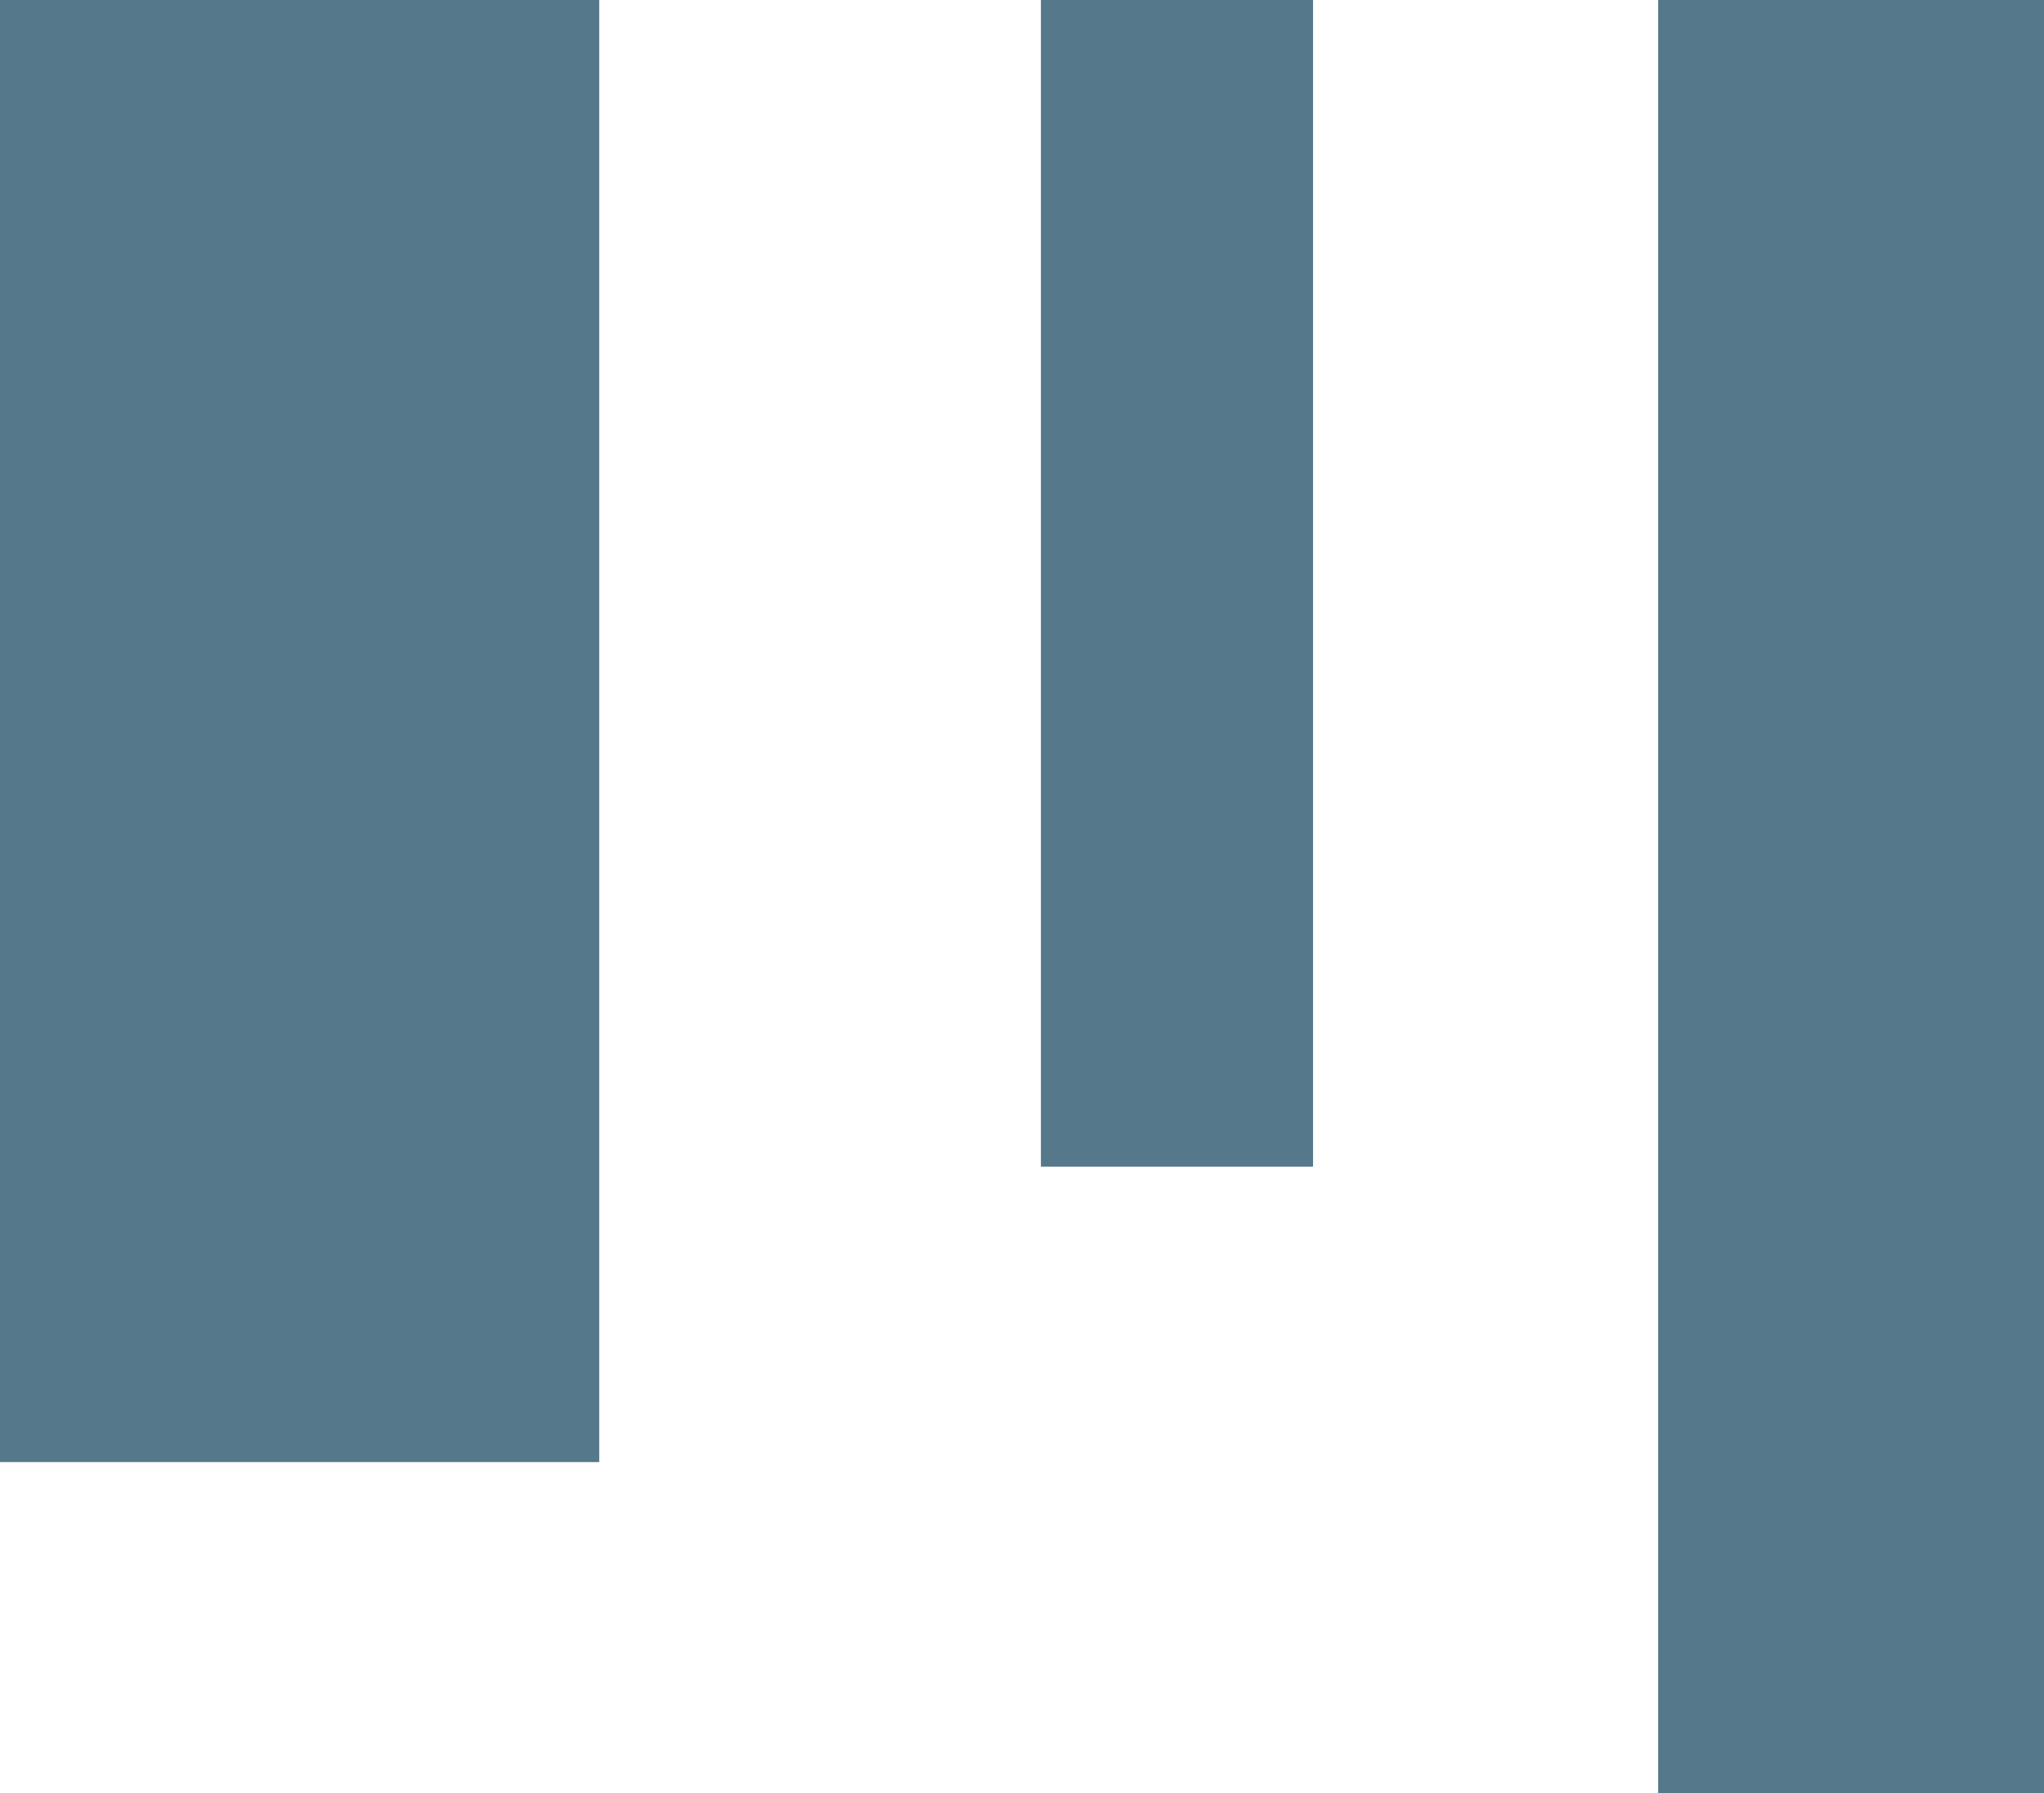
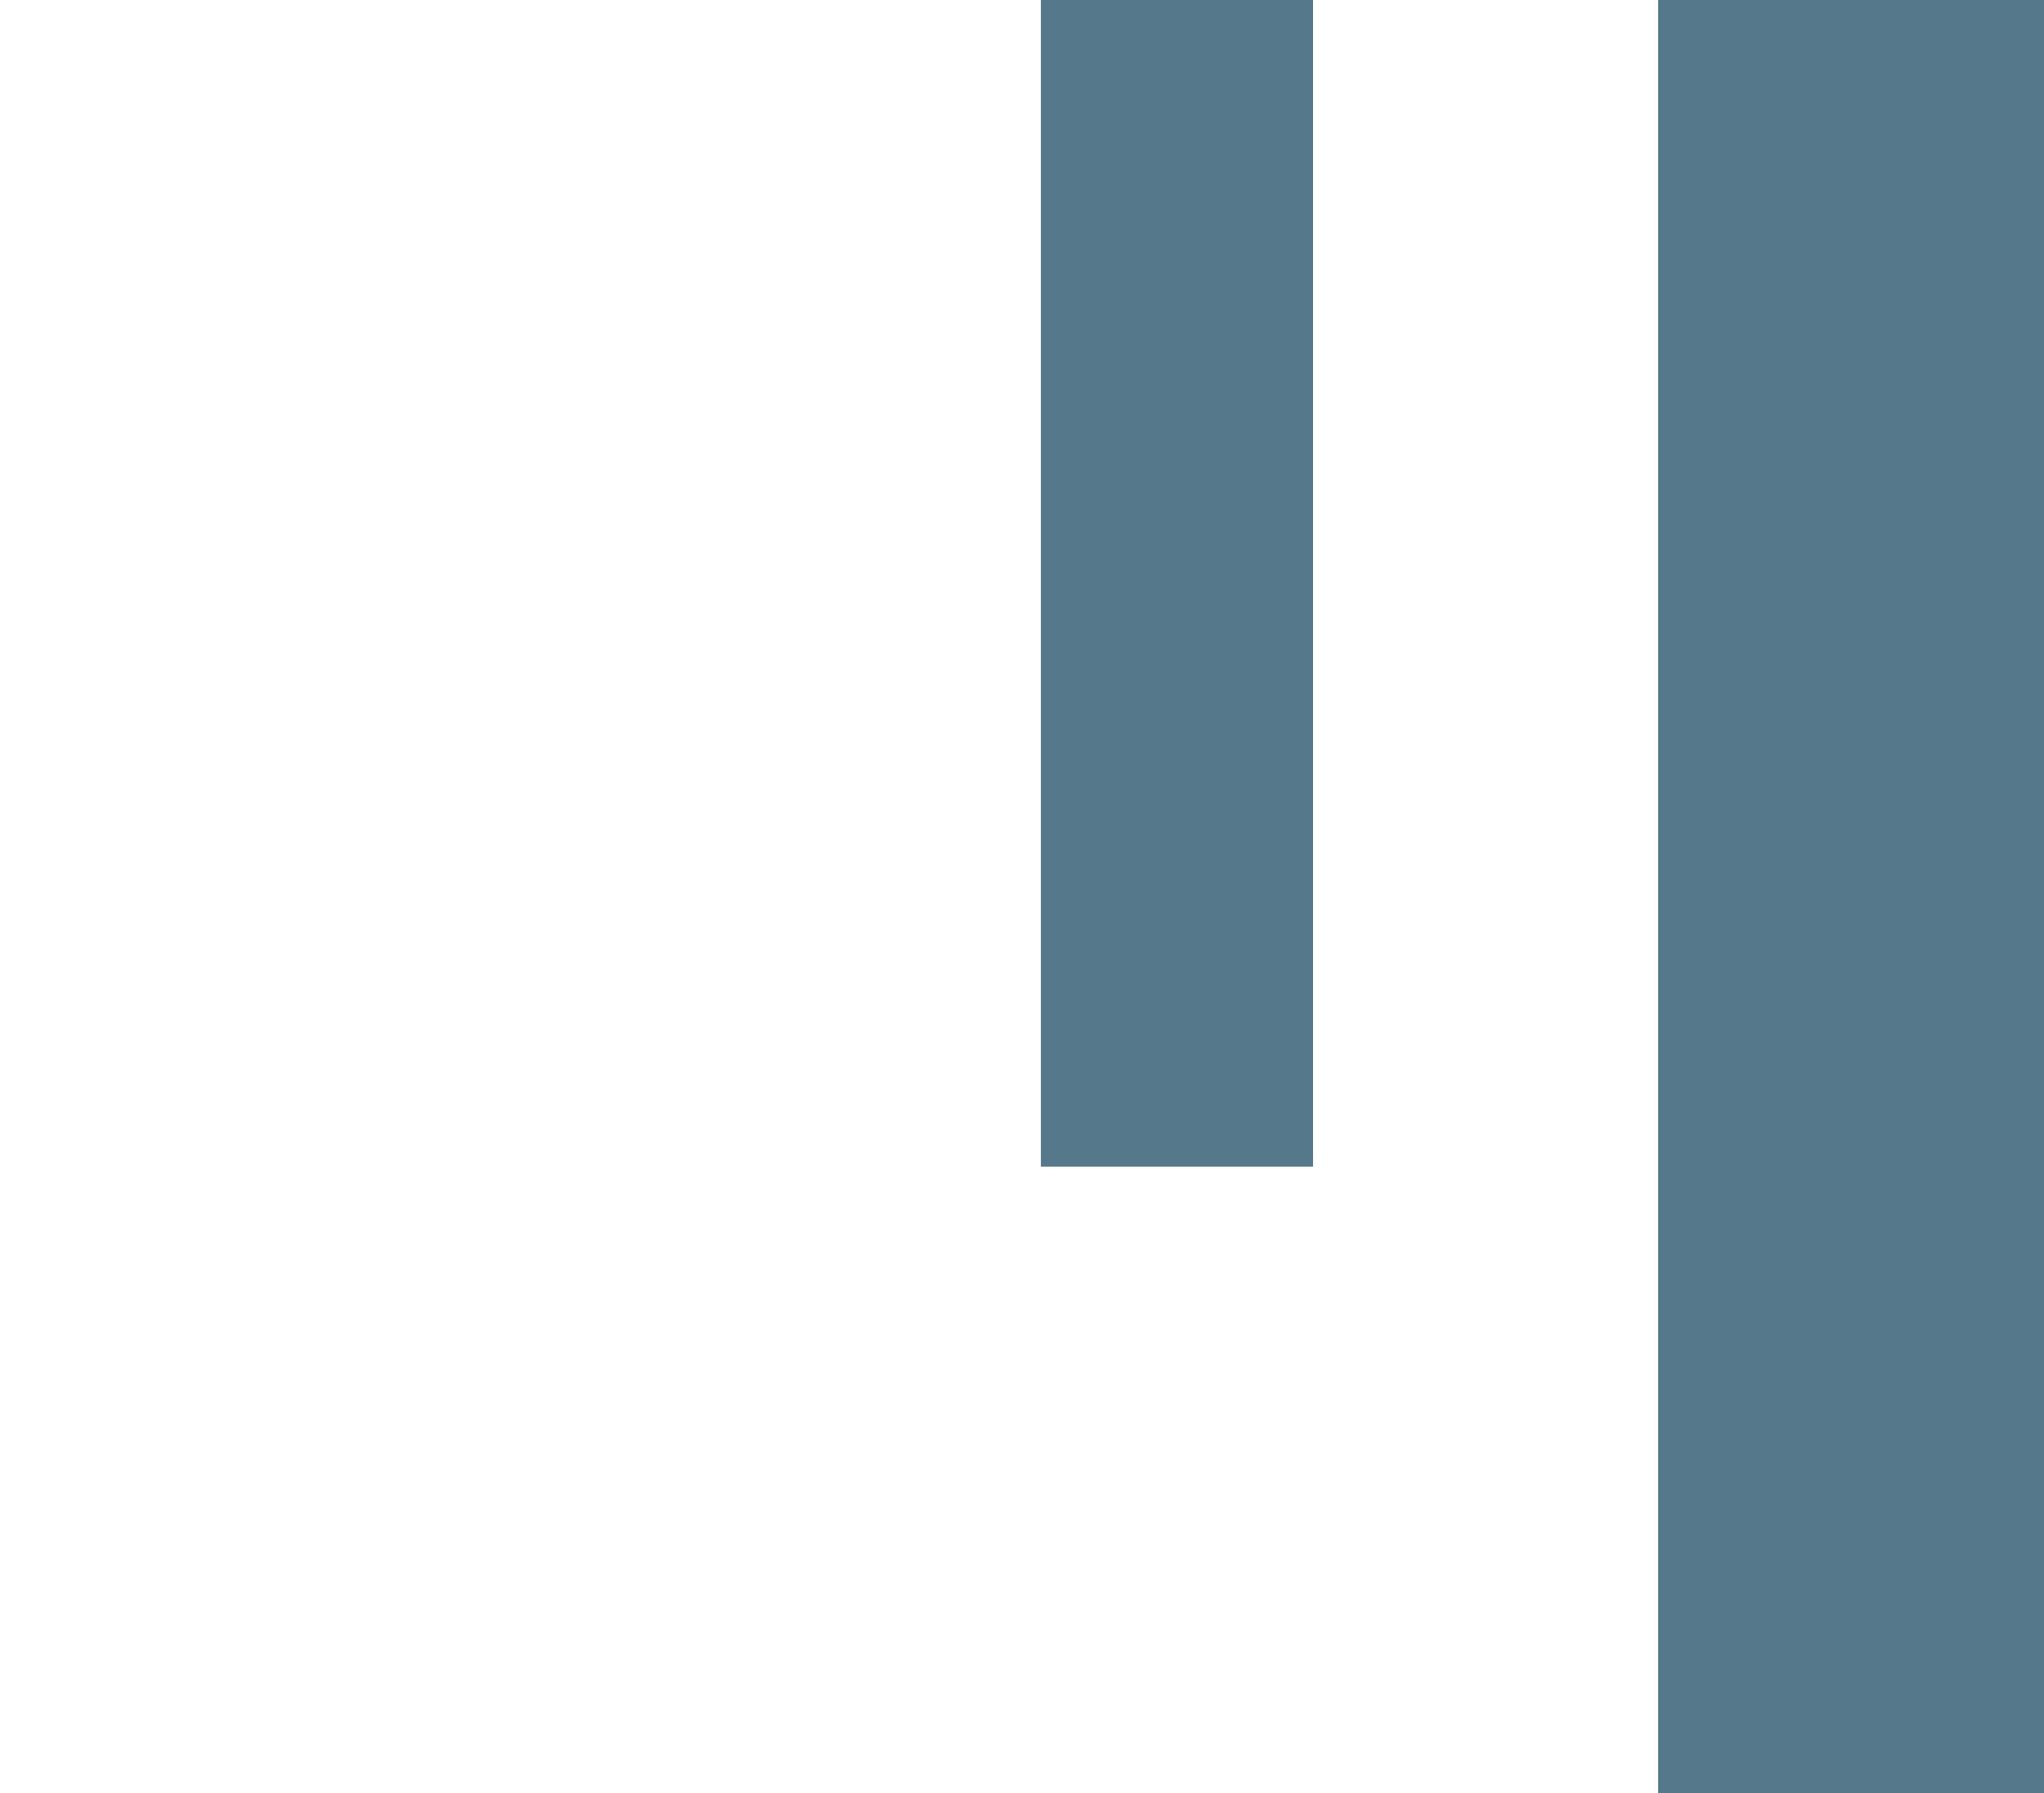
<svg xmlns="http://www.w3.org/2000/svg" viewBox="0 0 373 327.27">
  <defs>
    <style>.cls-1{fill:#55798a;}</style>
  </defs>
  <g id="Layer_2" data-name="Layer 2">
    <g id="Layer_1-2" data-name="Layer 1">
-       <rect class="cls-1" width="109.35" height="266.81" />
      <rect class="cls-1" x="189.95" width="49.66" height="212.89" />
      <rect class="cls-1" x="302.59" width="70.41" height="327.27" />
    </g>
  </g>
</svg>